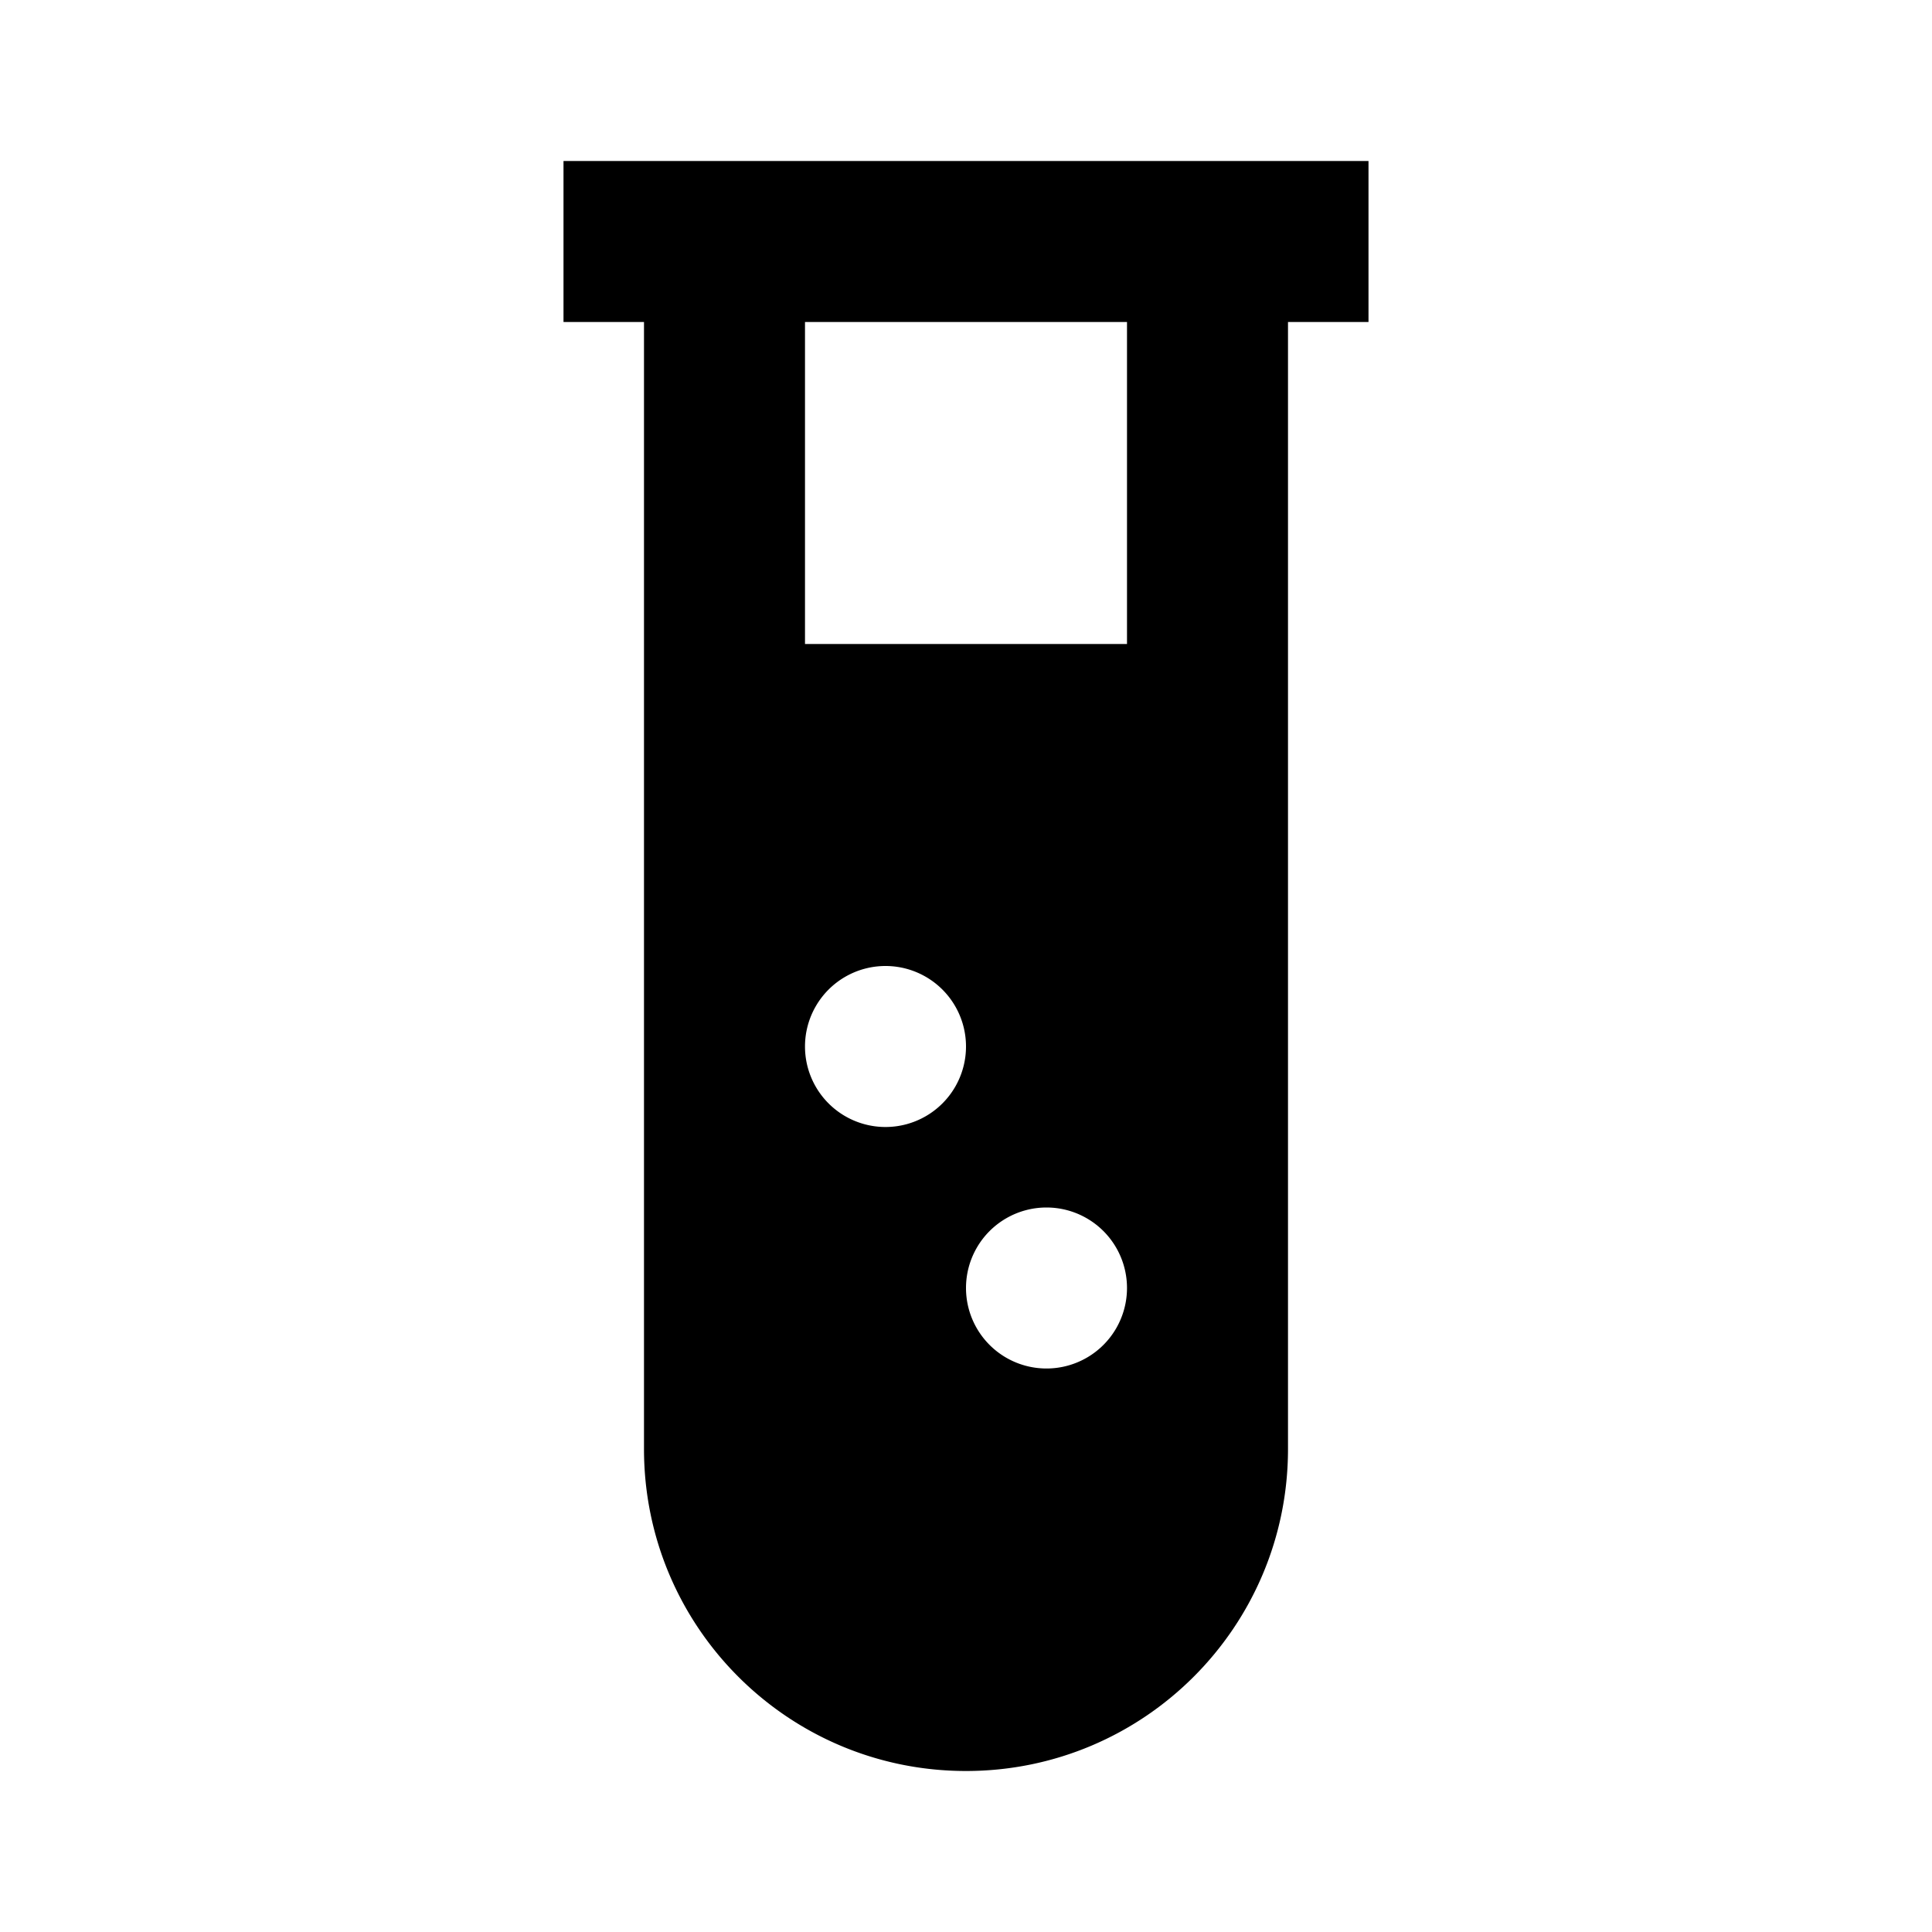
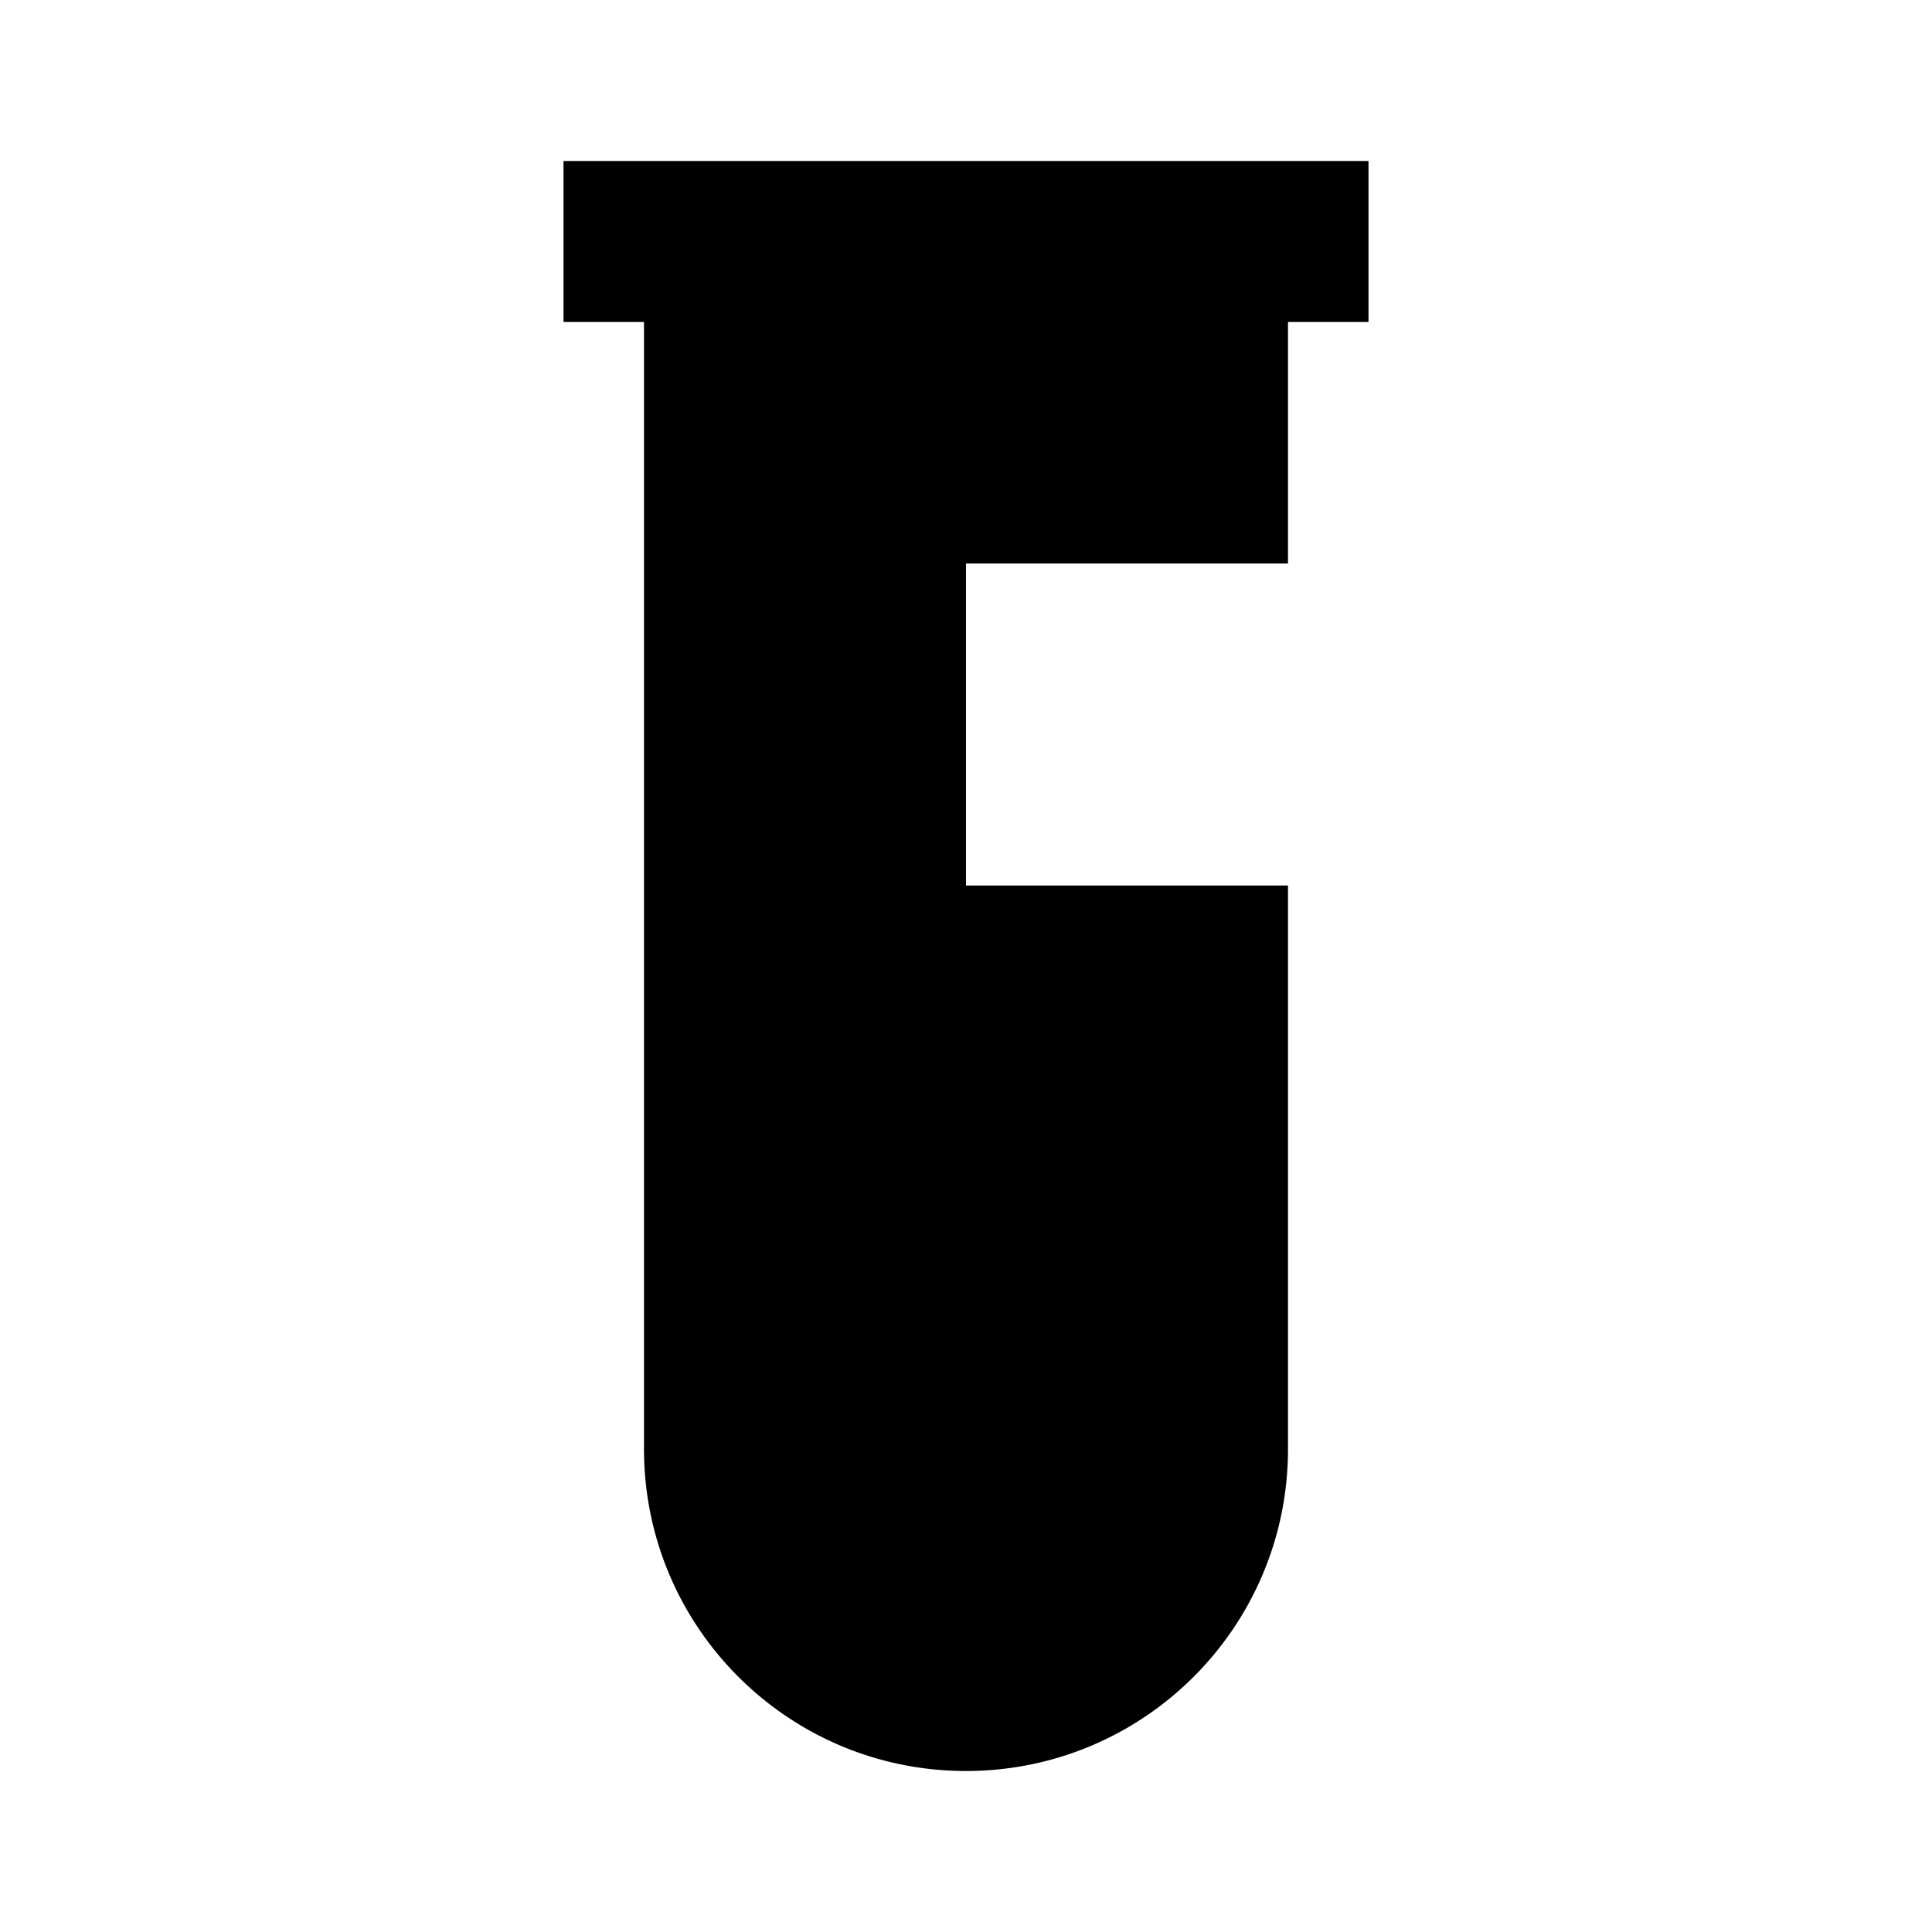
<svg xmlns="http://www.w3.org/2000/svg" viewBox="0 0 24 24" width="24" height="24">
-   <path d="M17 2v2h-1v14c0 2.21-1.79 4-4 4s-4-1.79-4-4V4H7V2h10Zm-4 13a1 1 0 1 0 0 2 1 1 0 0 0 0-2Zm-2-3a1 1 0 1 0 0 2 1 1 0 0 0 0-2Zm3-8h-4v4h4V4Z" />
+   <path d="M17 2v2h-1v14c0 2.21-1.79 4-4 4s-4-1.79-4-4V4H7V2h10Zm-4 13a1 1 0 1 0 0 2 1 1 0 0 0 0-2Za1 1 0 1 0 0 2 1 1 0 0 0 0-2Zm3-8h-4v4h4V4Z" />
</svg>